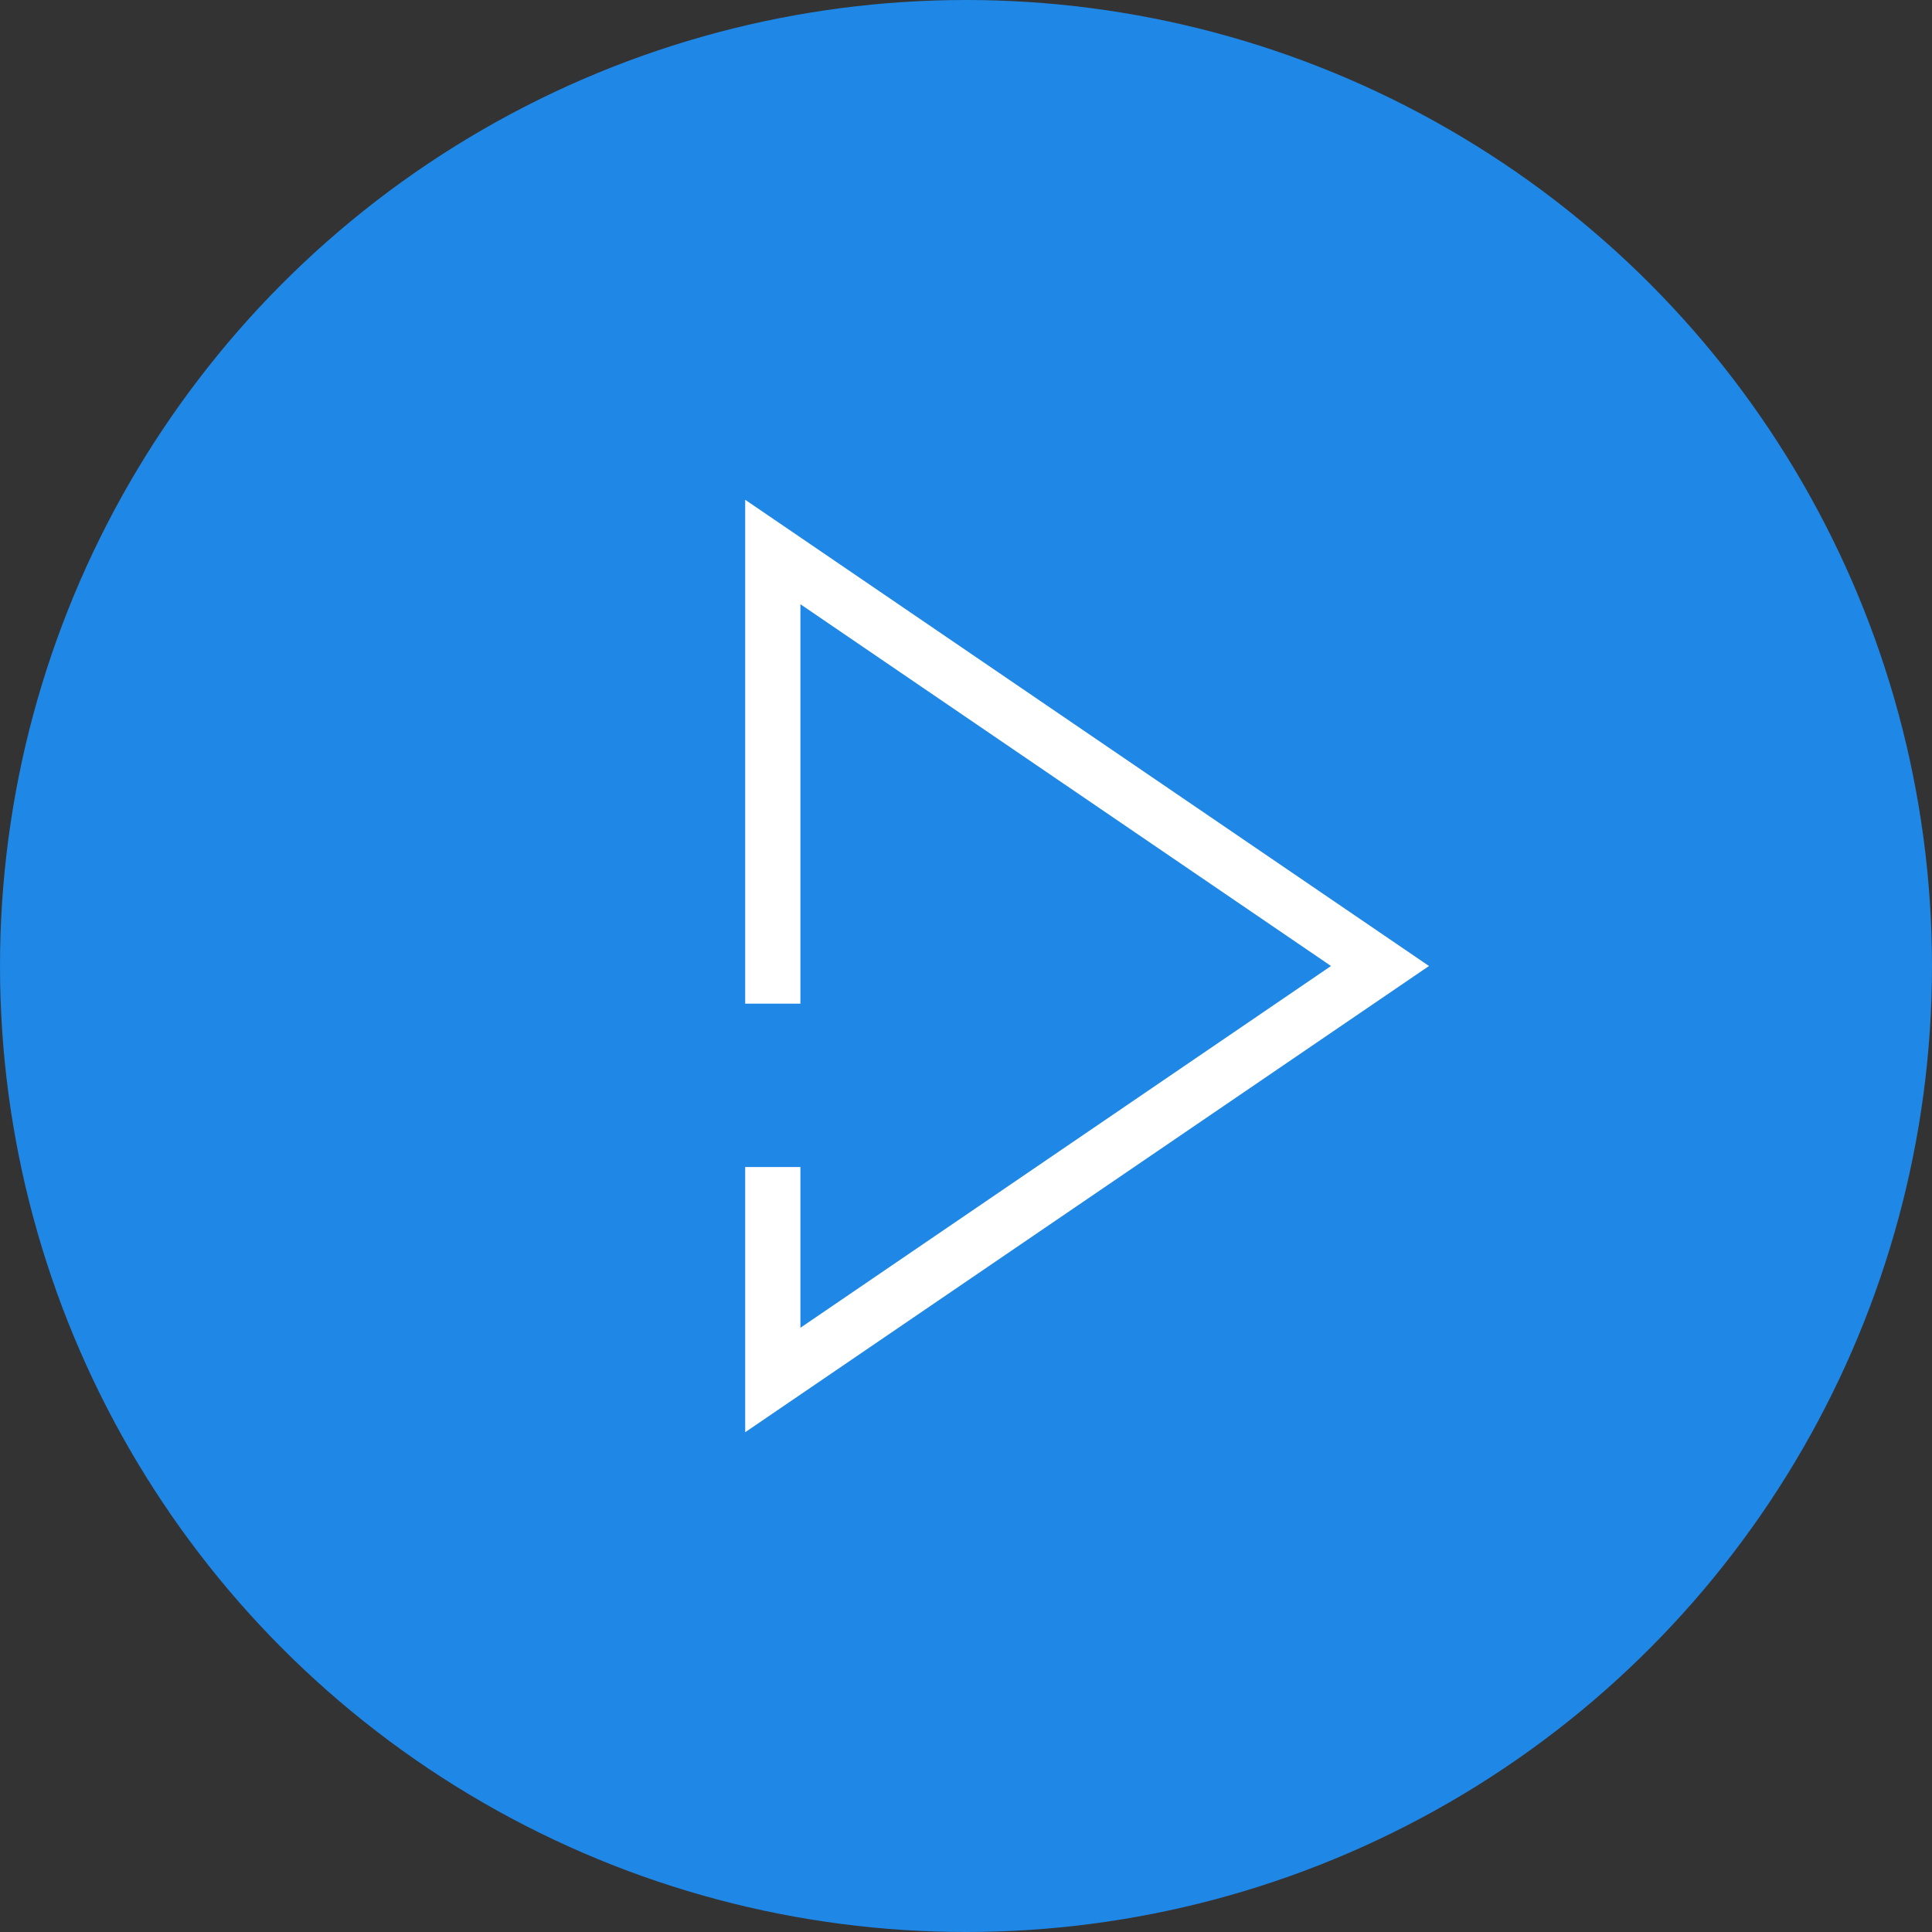
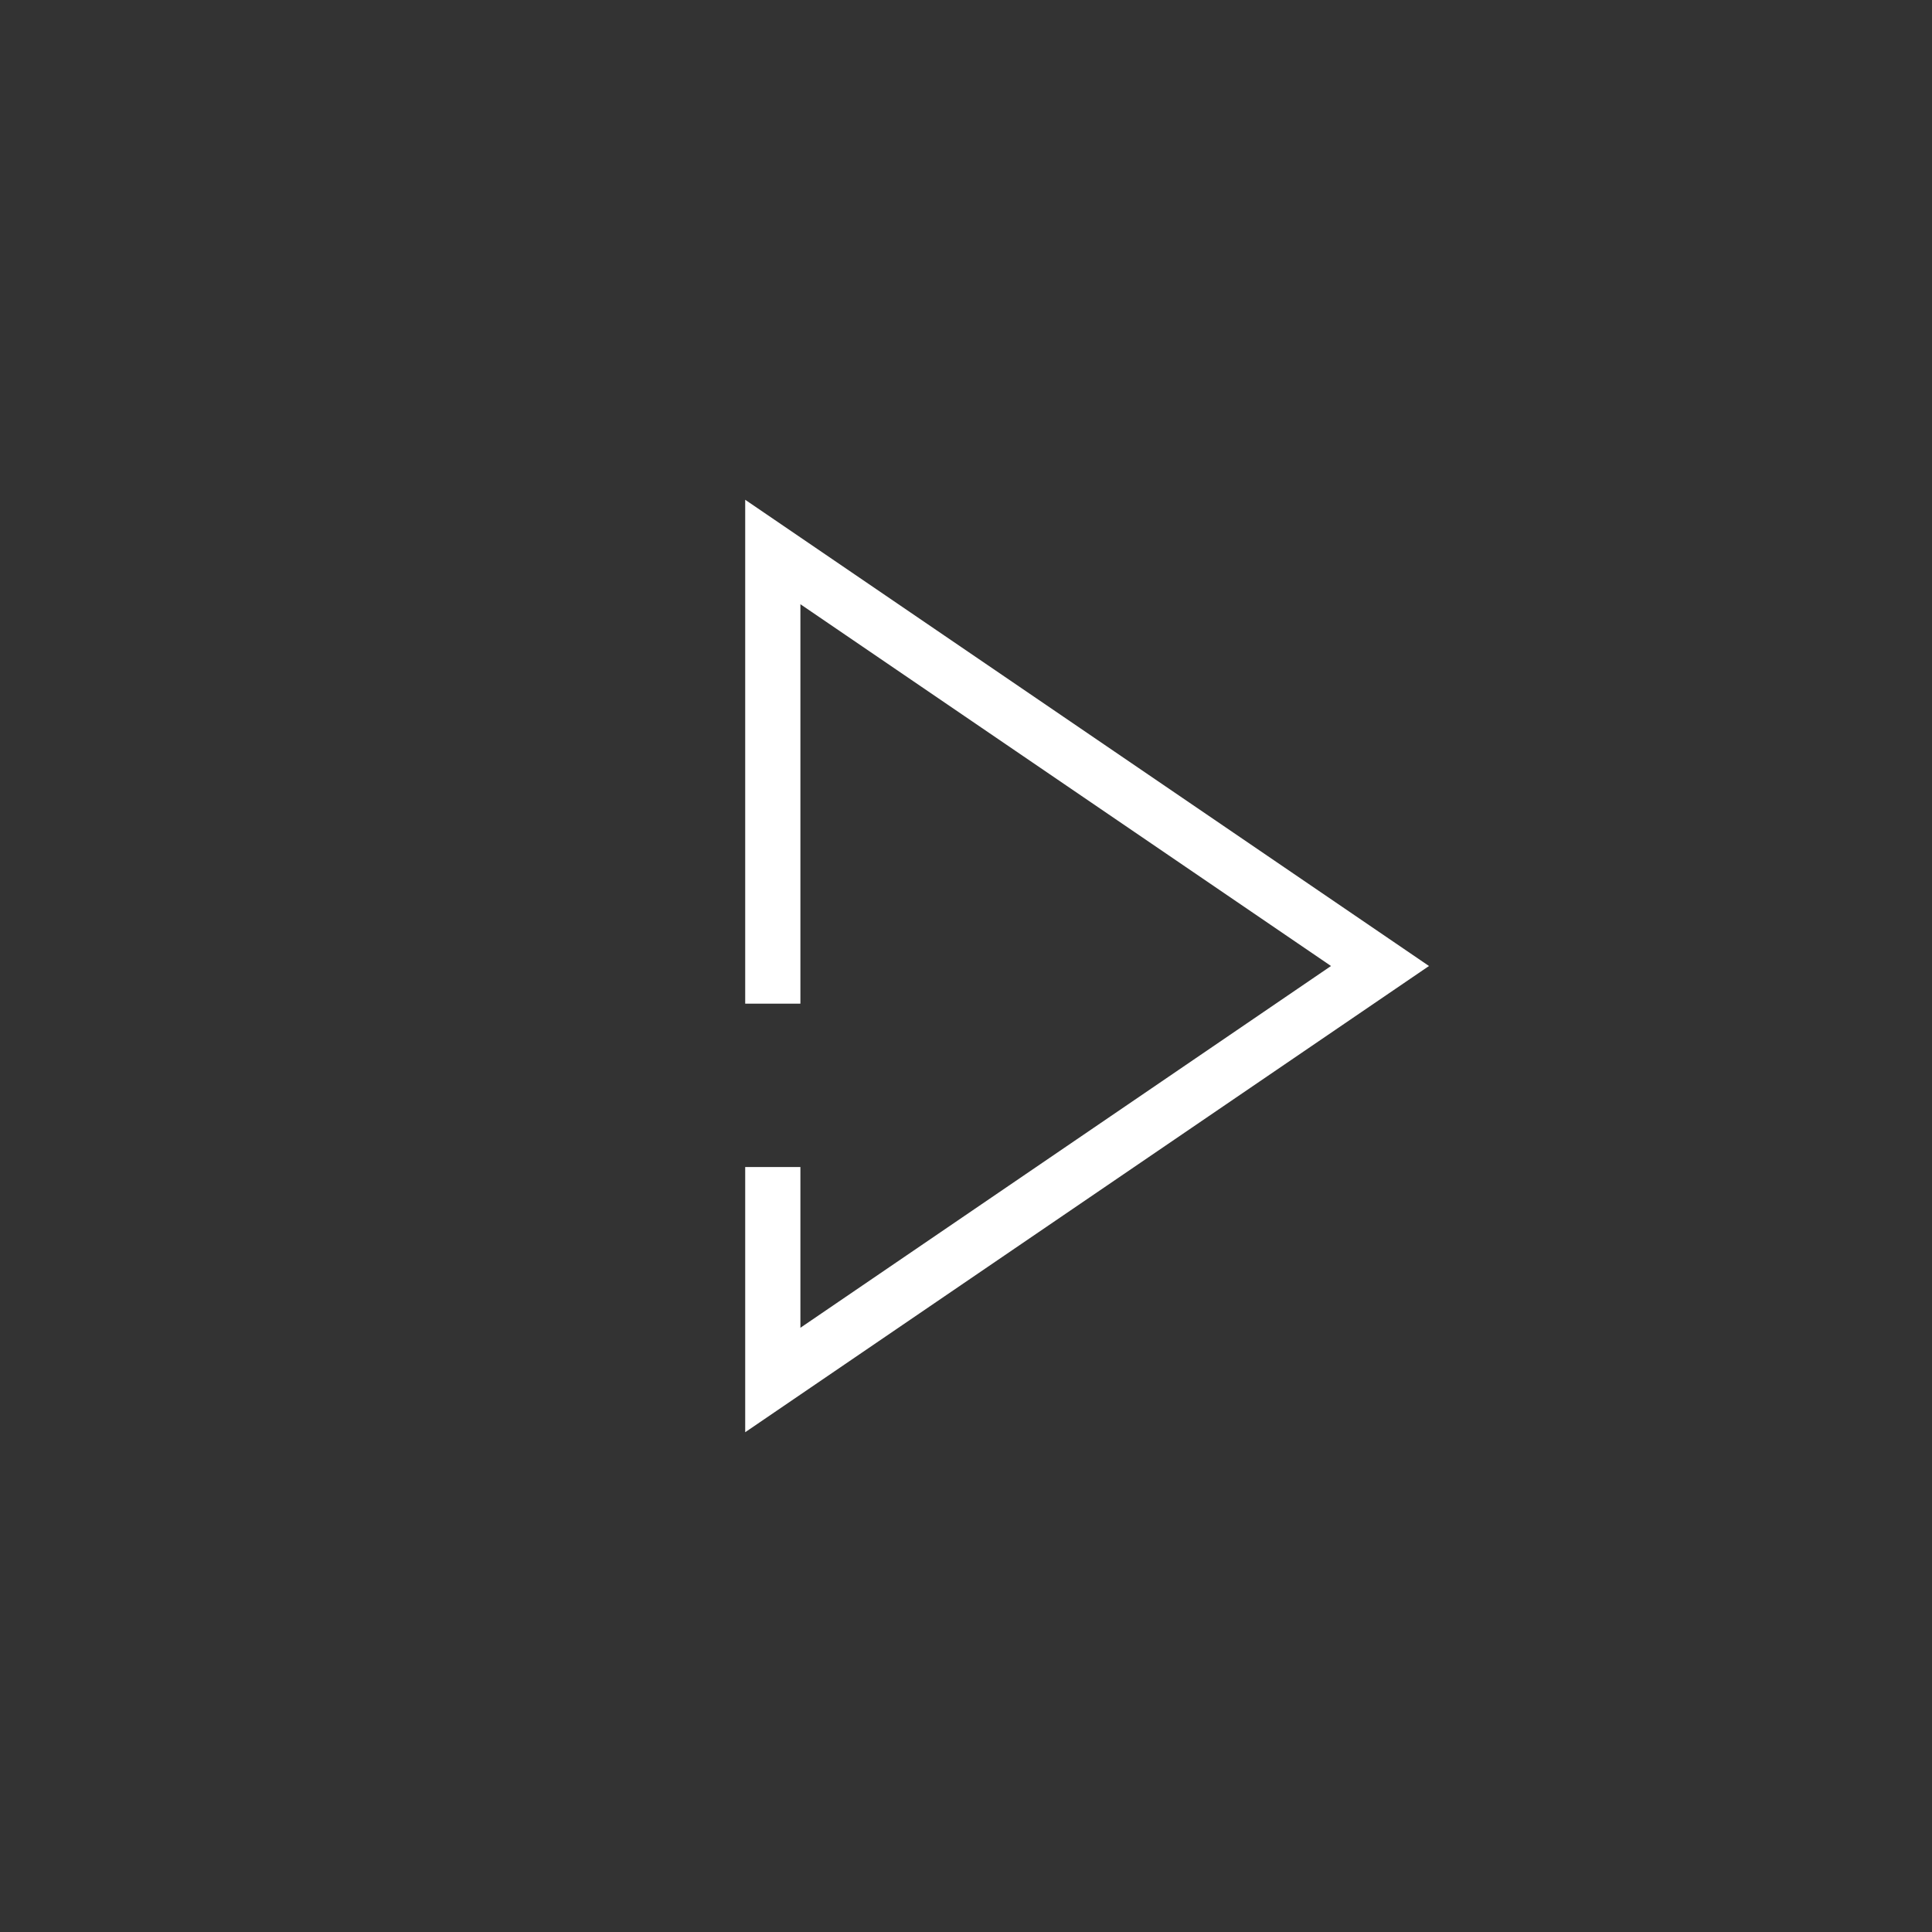
<svg xmlns="http://www.w3.org/2000/svg" width="35" height="35" viewBox="0 0 35 35" fill="none">
  <rect x="0" y="0" width="35" height="35" fill="#333333" stroke="none" />
-   <circle cx="17.5" cy="17.5" r="17.5" fill="#1F87E6" />
  <path d="M14 18.182V10L25 17.5L14 25V21.142" stroke="white" />
</svg>